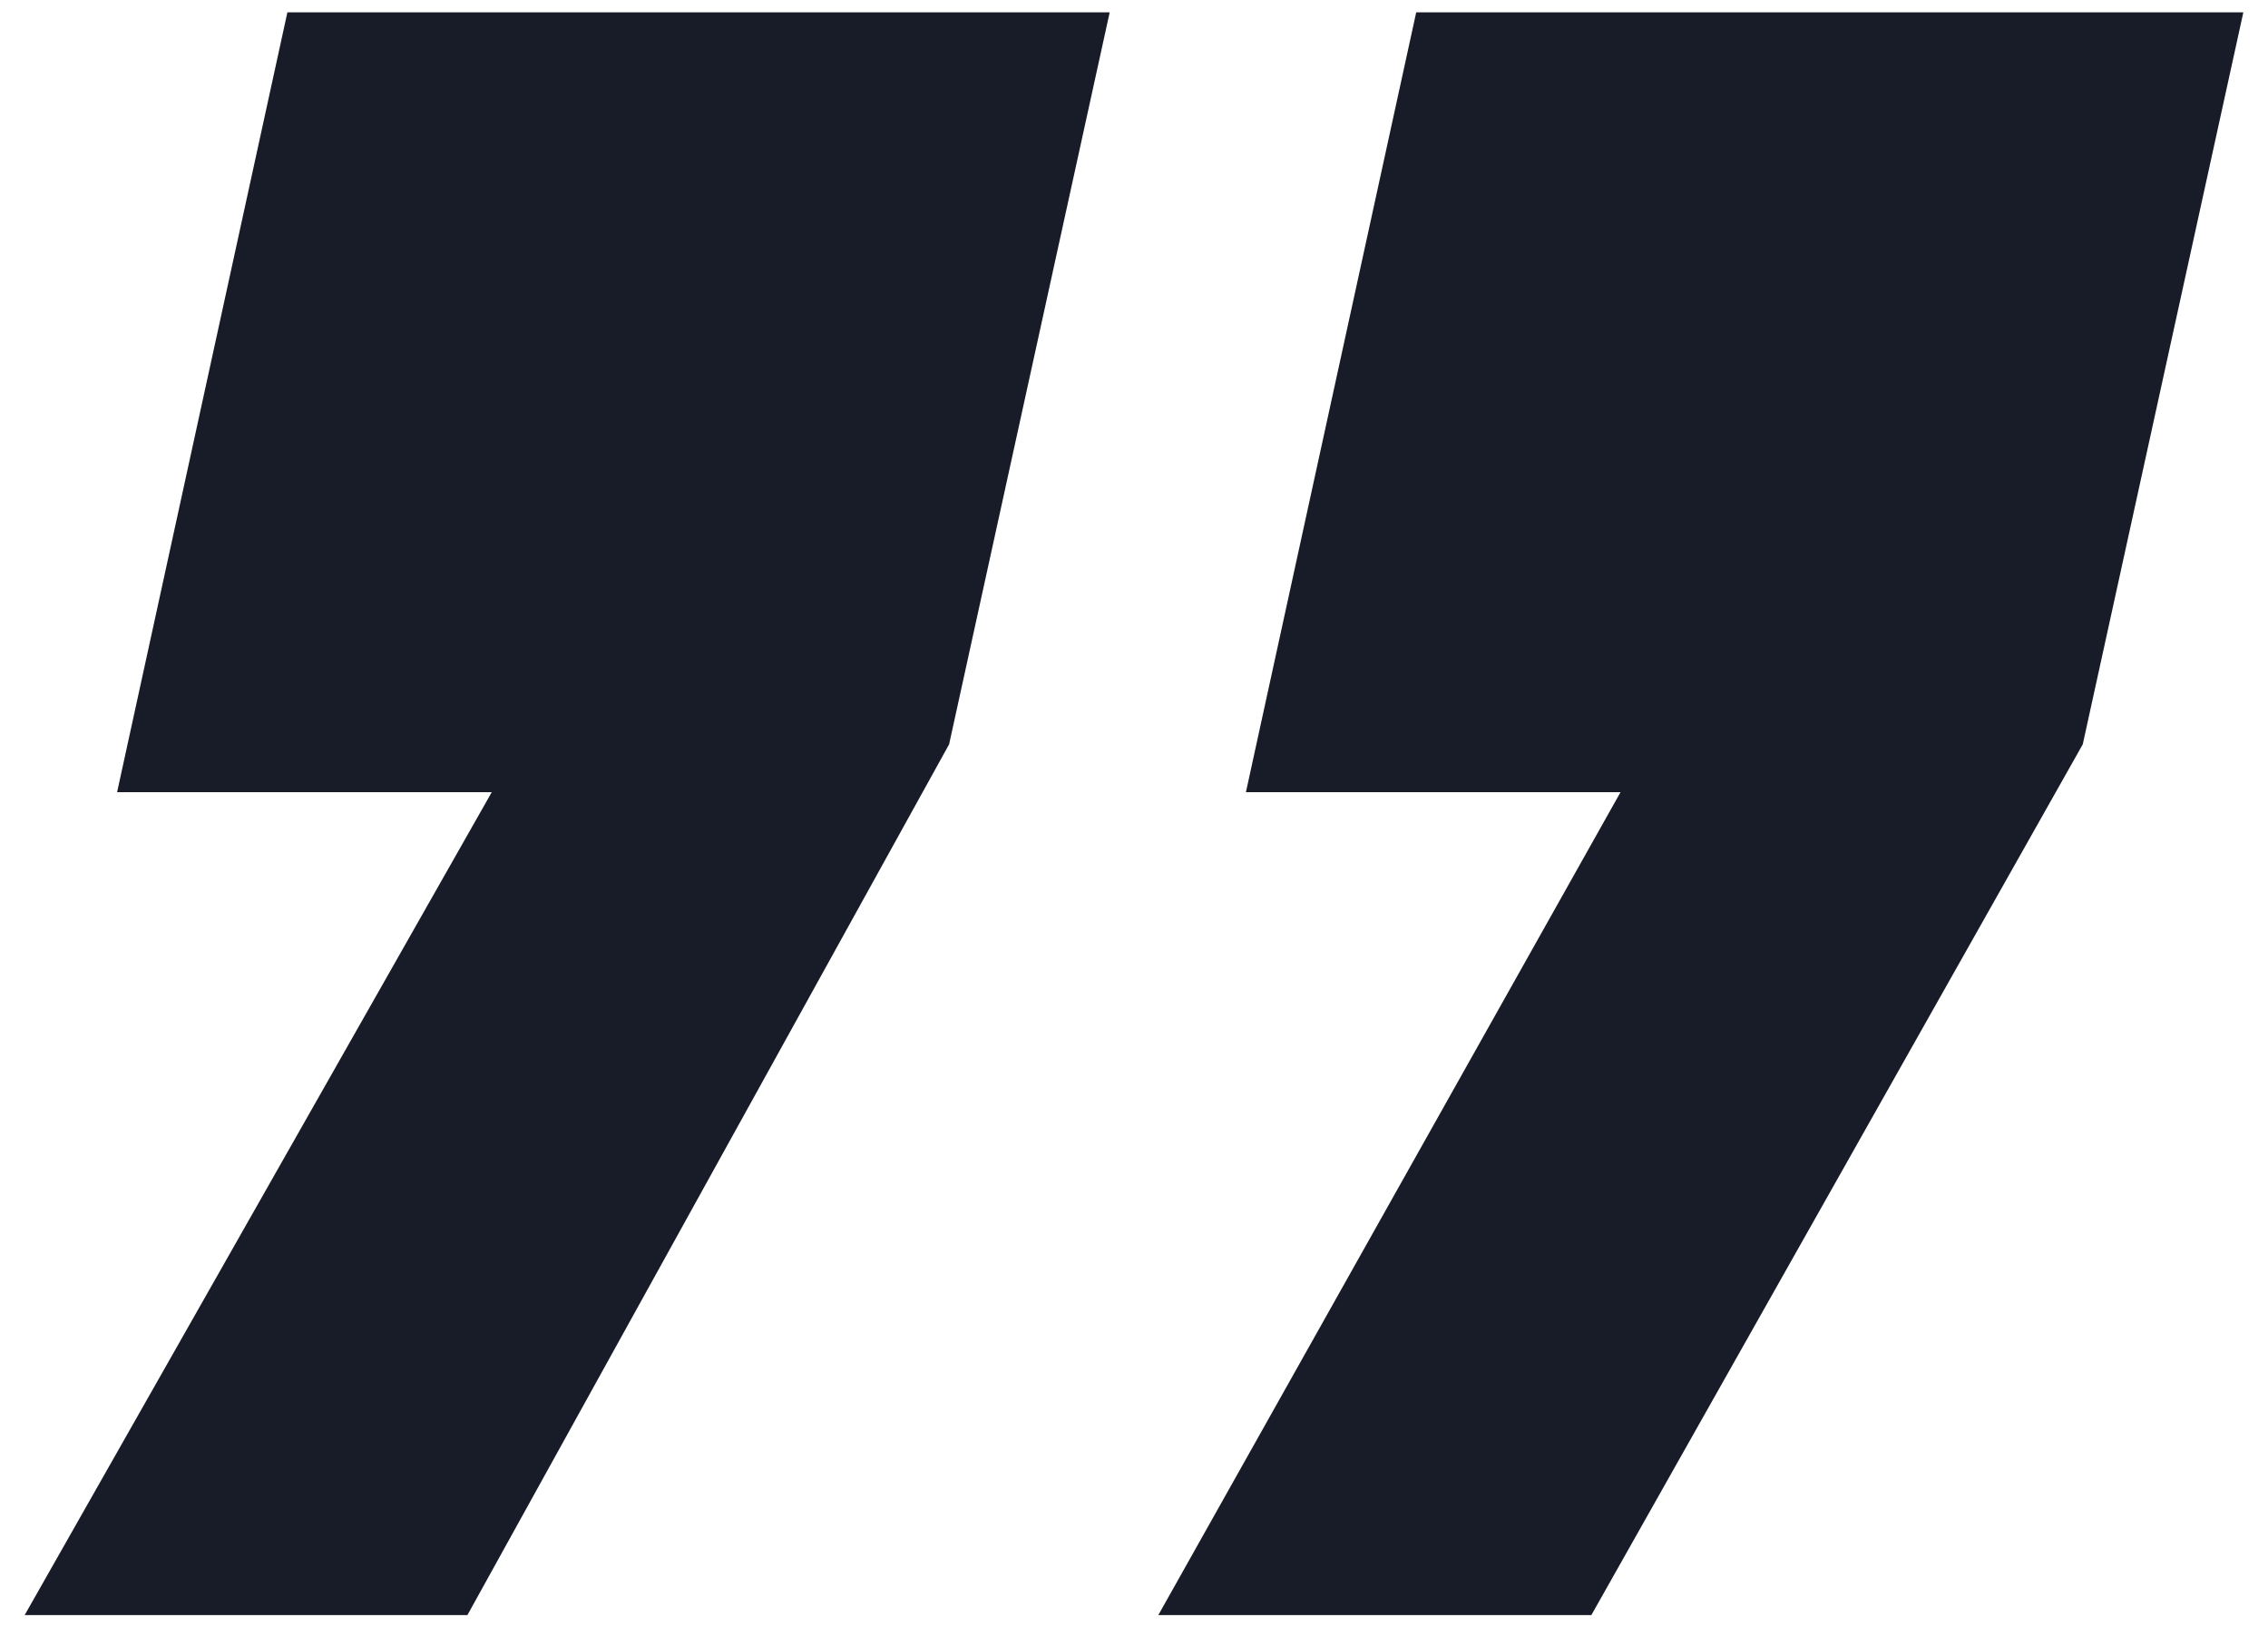
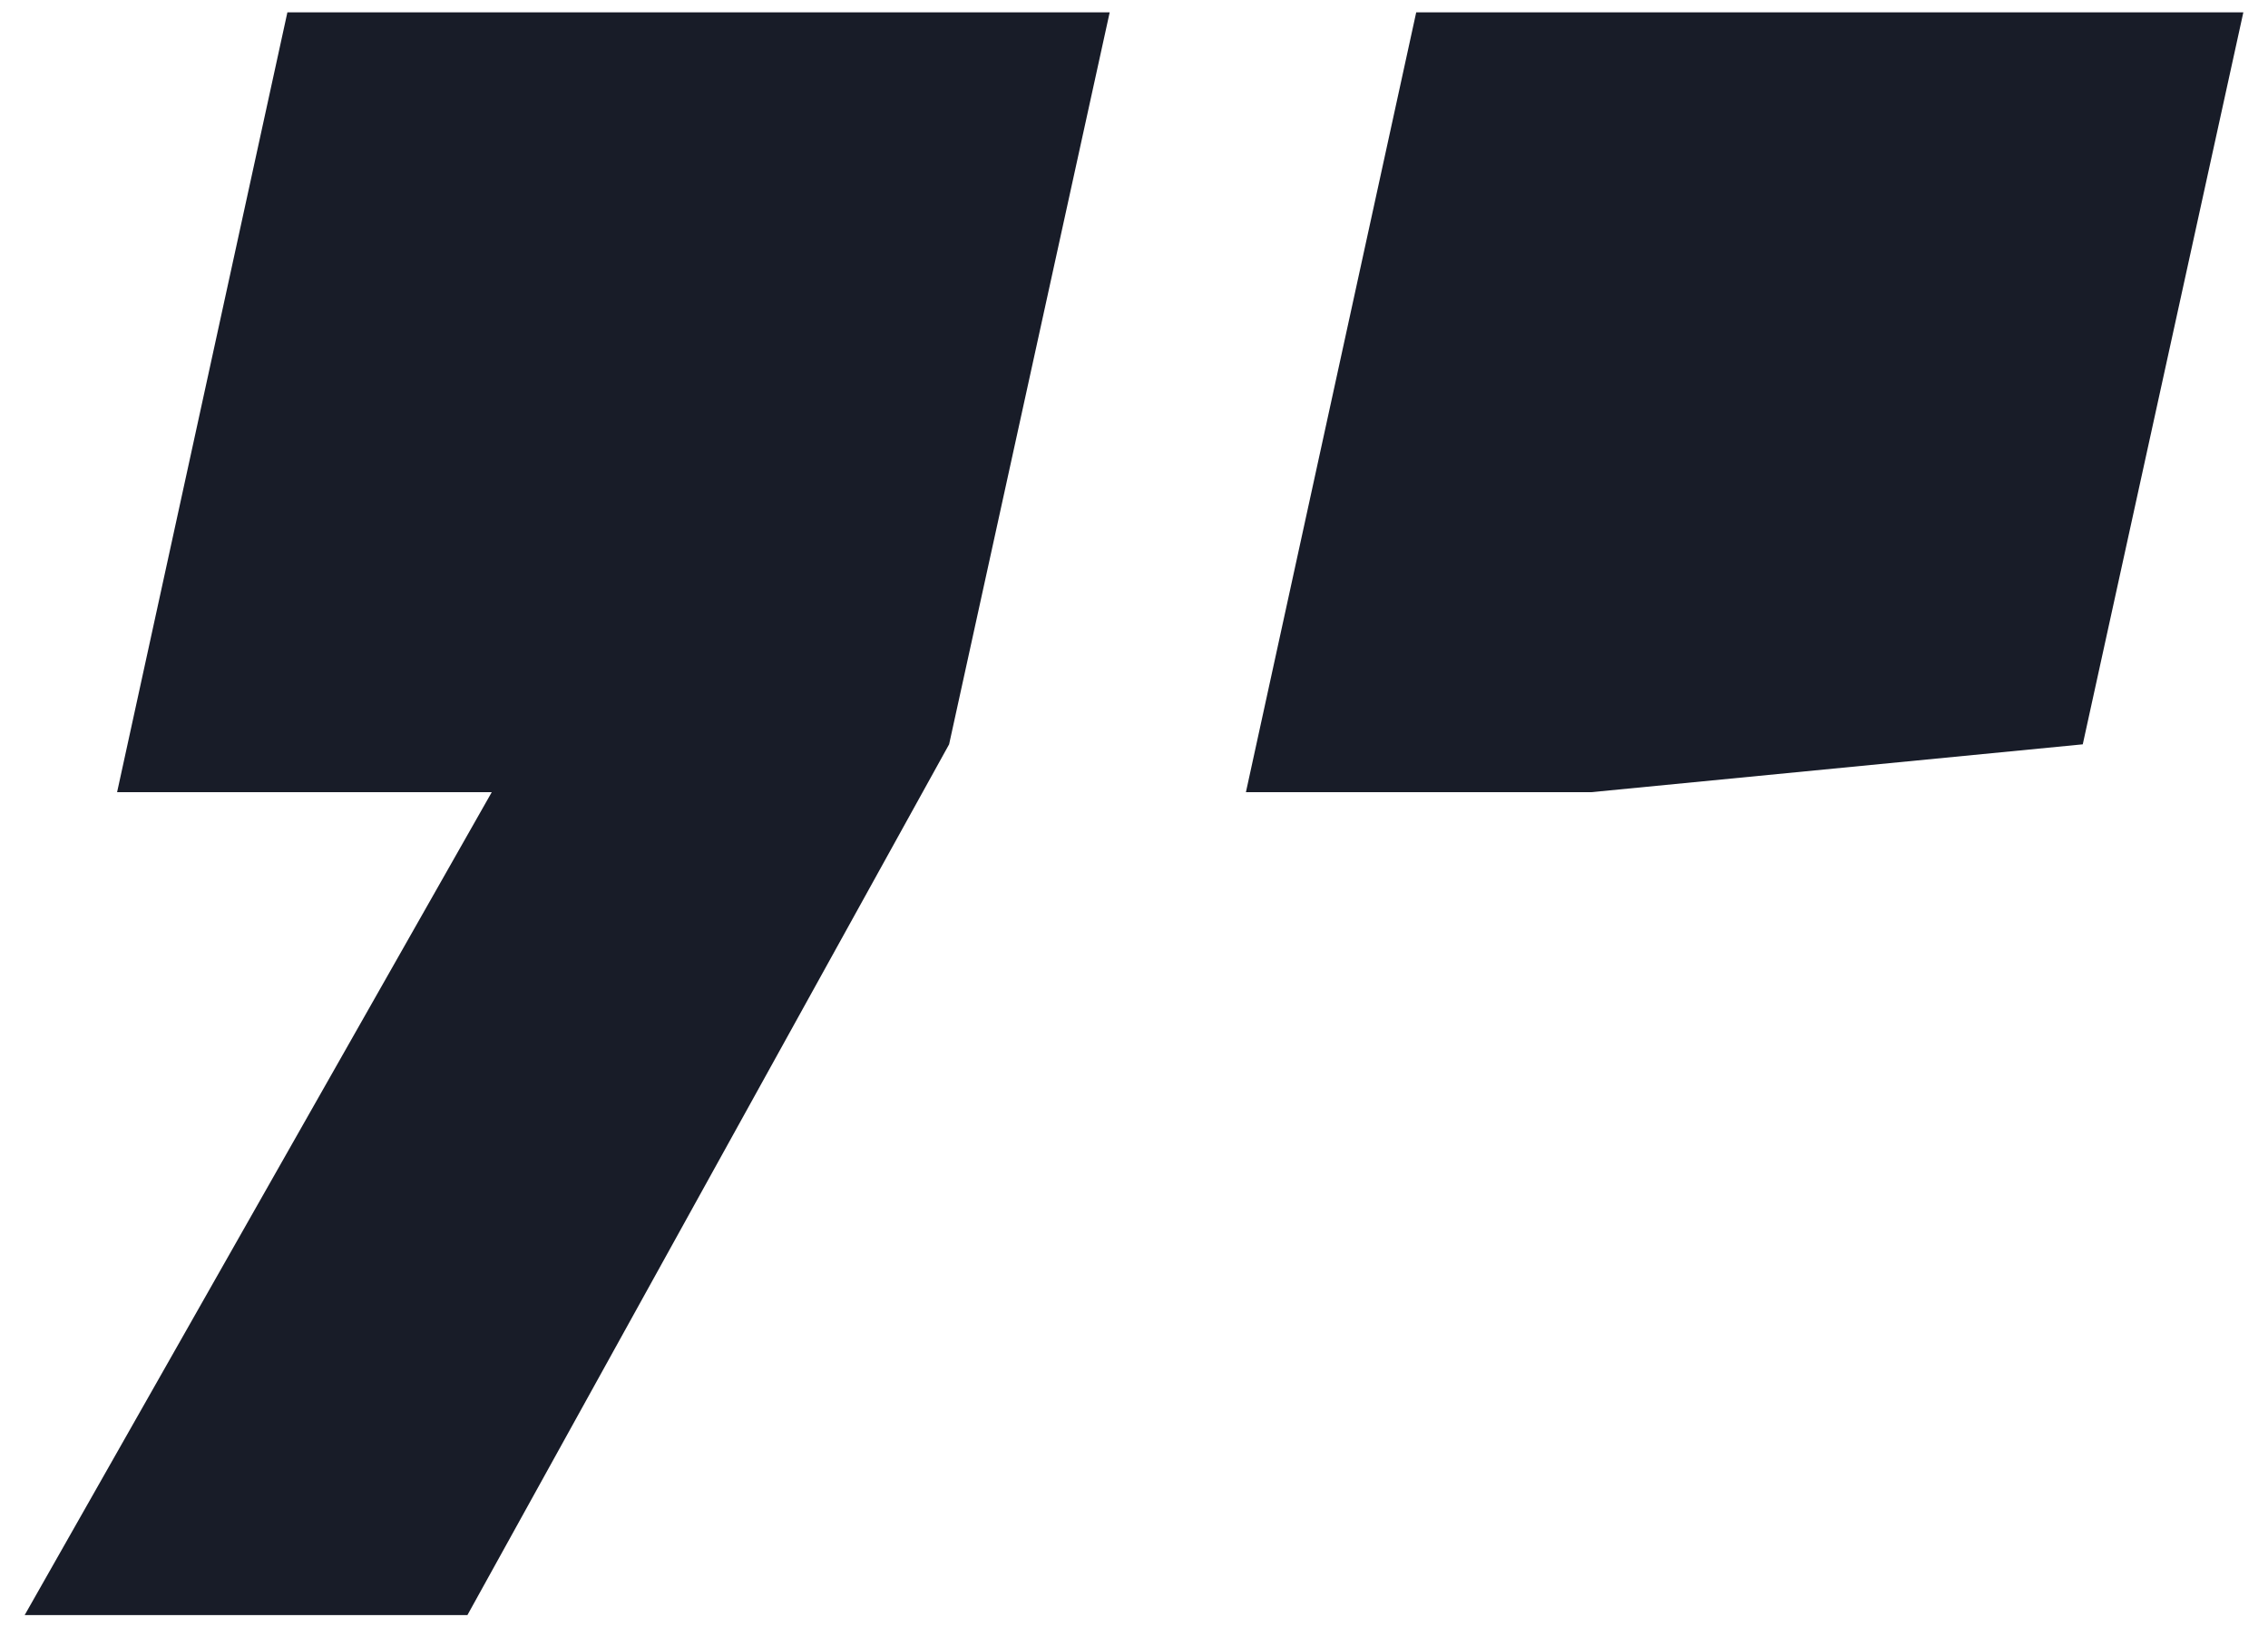
<svg xmlns="http://www.w3.org/2000/svg" width="46" height="33" viewBox="0 0 46 33" fill="none">
-   <path d="M2.375 16.063H9.974L0.5 32.75H9.48L19.25 15.093L22.507 0.25H5.829L2.375 16.063ZM28.724 0.25L25.27 16.063H32.868L23.493 32.75H32.276L42.243 15.093L45.5 0.25H28.724Z" fill="#181C28" />
+   <path d="M2.375 16.063H9.974L0.5 32.75H9.48L19.25 15.093L22.507 0.25H5.829L2.375 16.063ZM28.724 0.25L25.27 16.063H32.868H32.276L42.243 15.093L45.5 0.25H28.724Z" fill="#181C28" />
</svg>